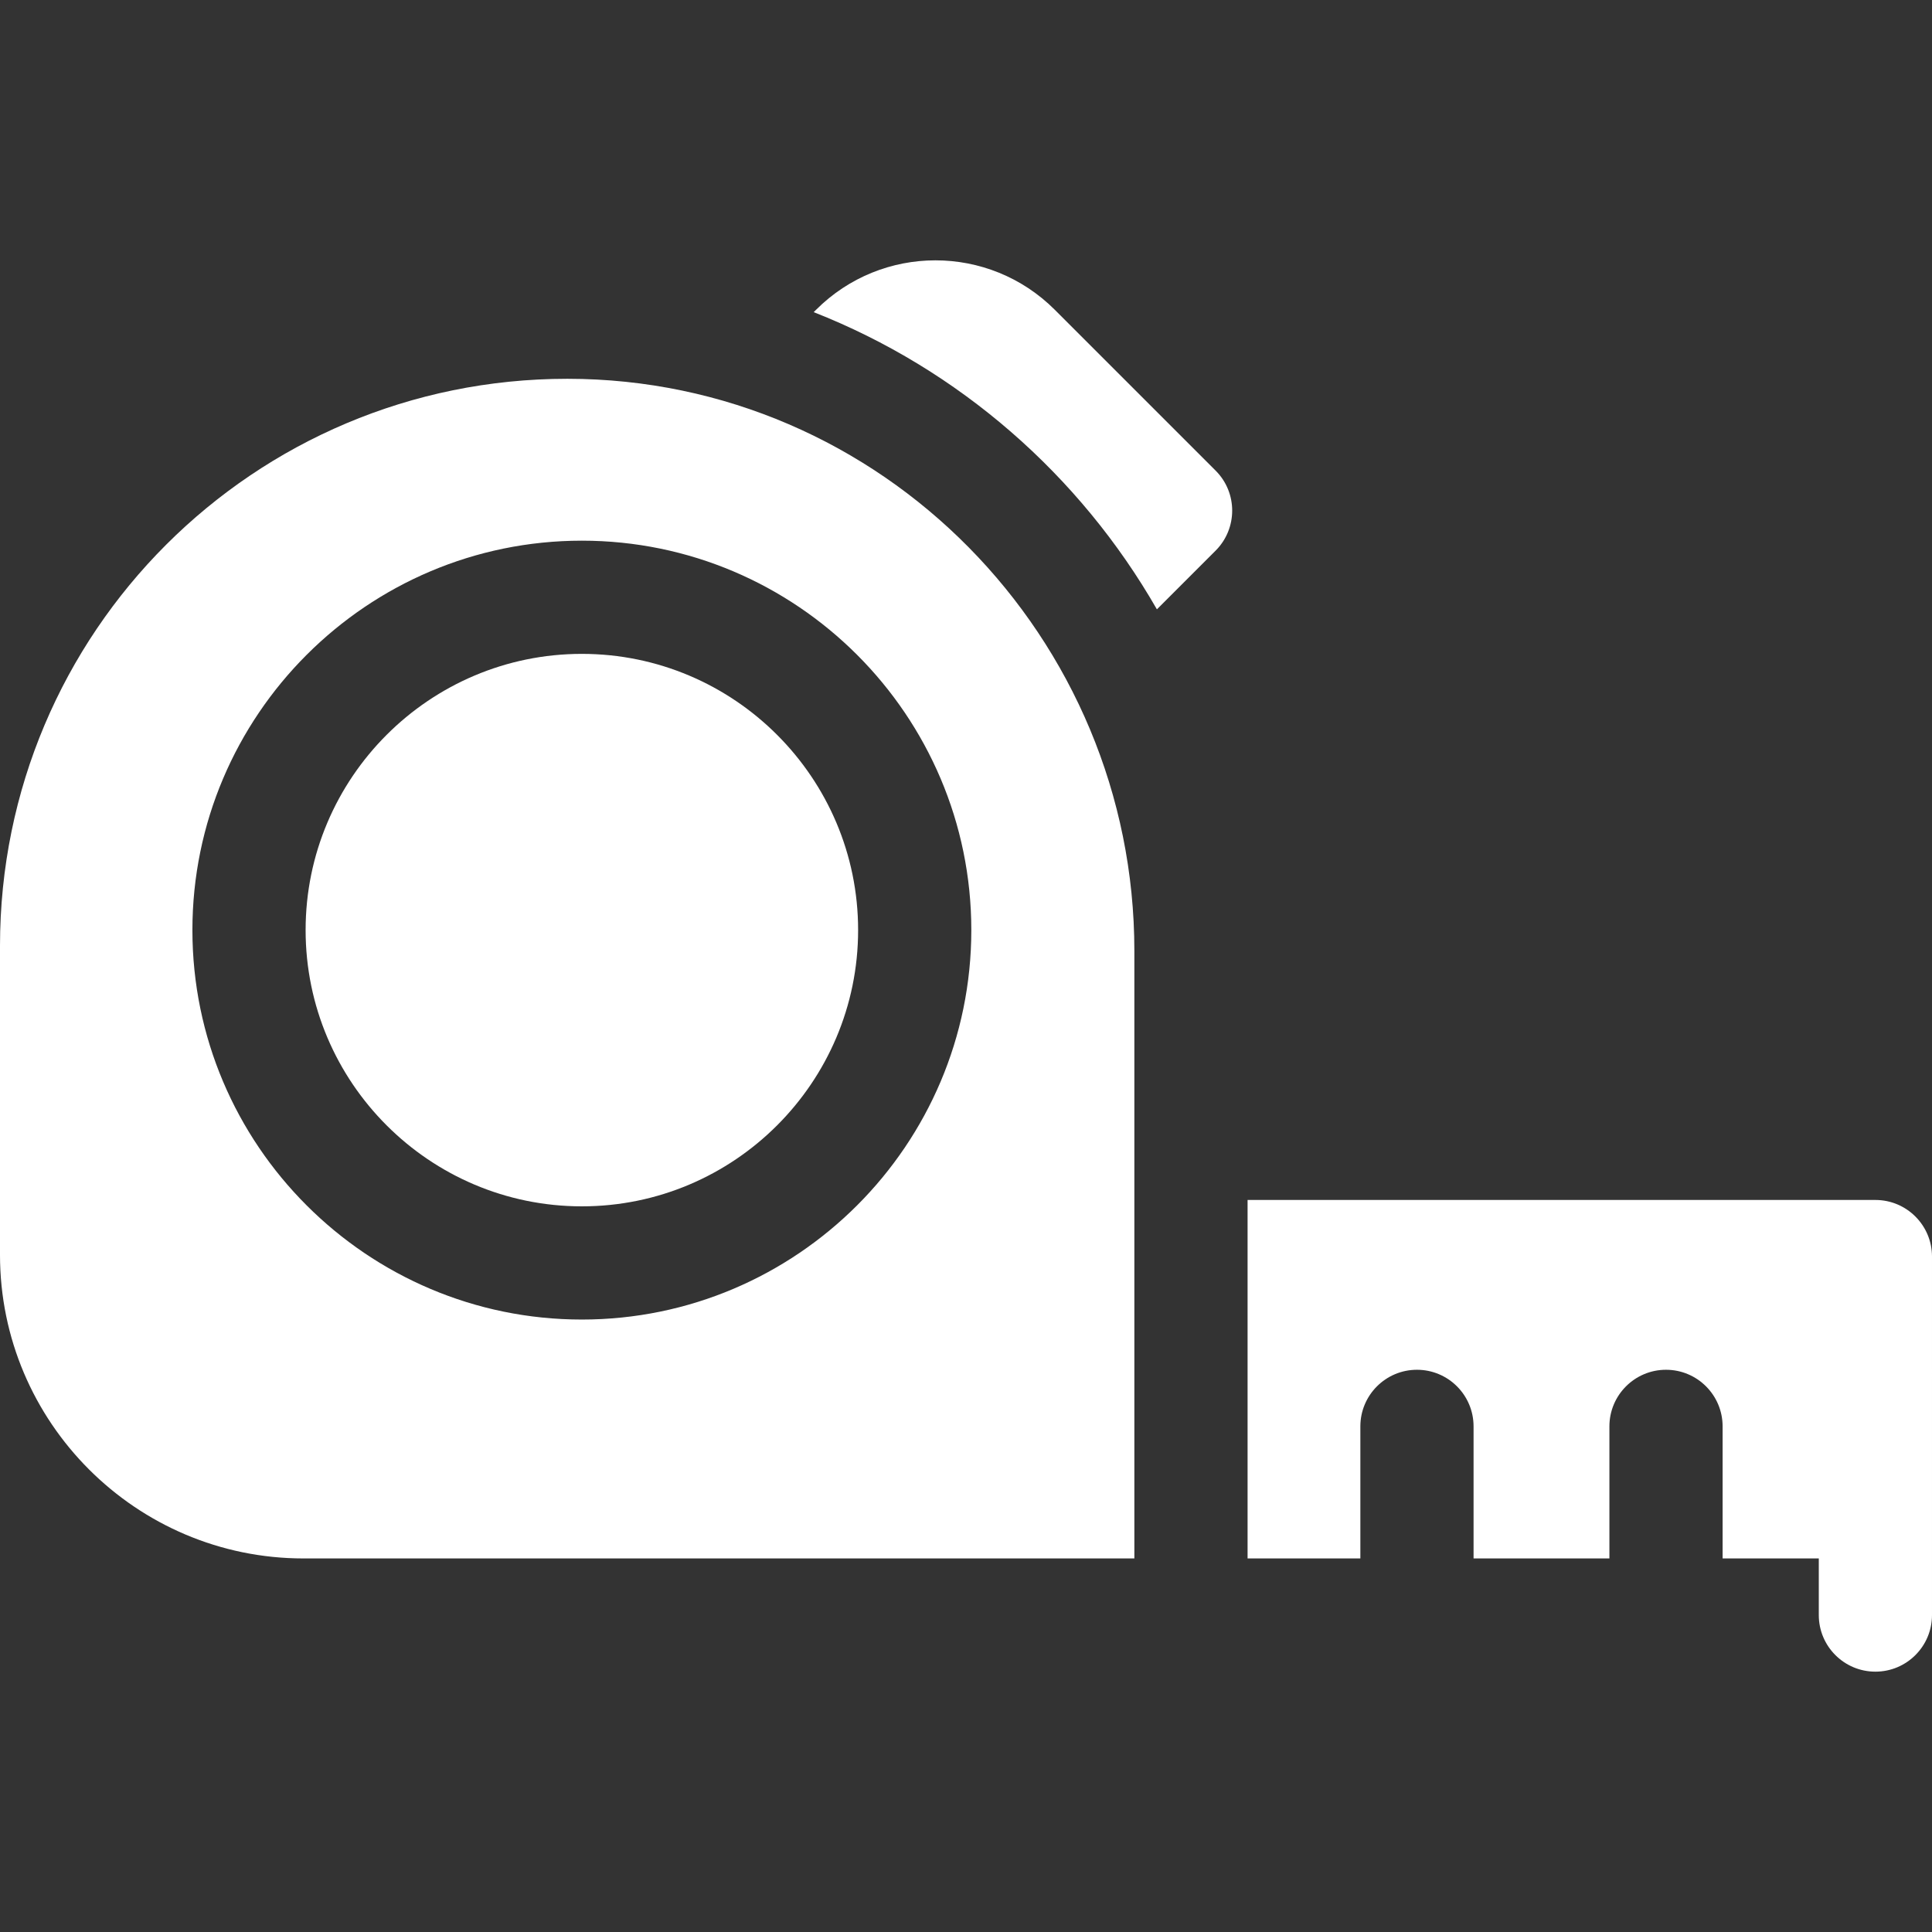
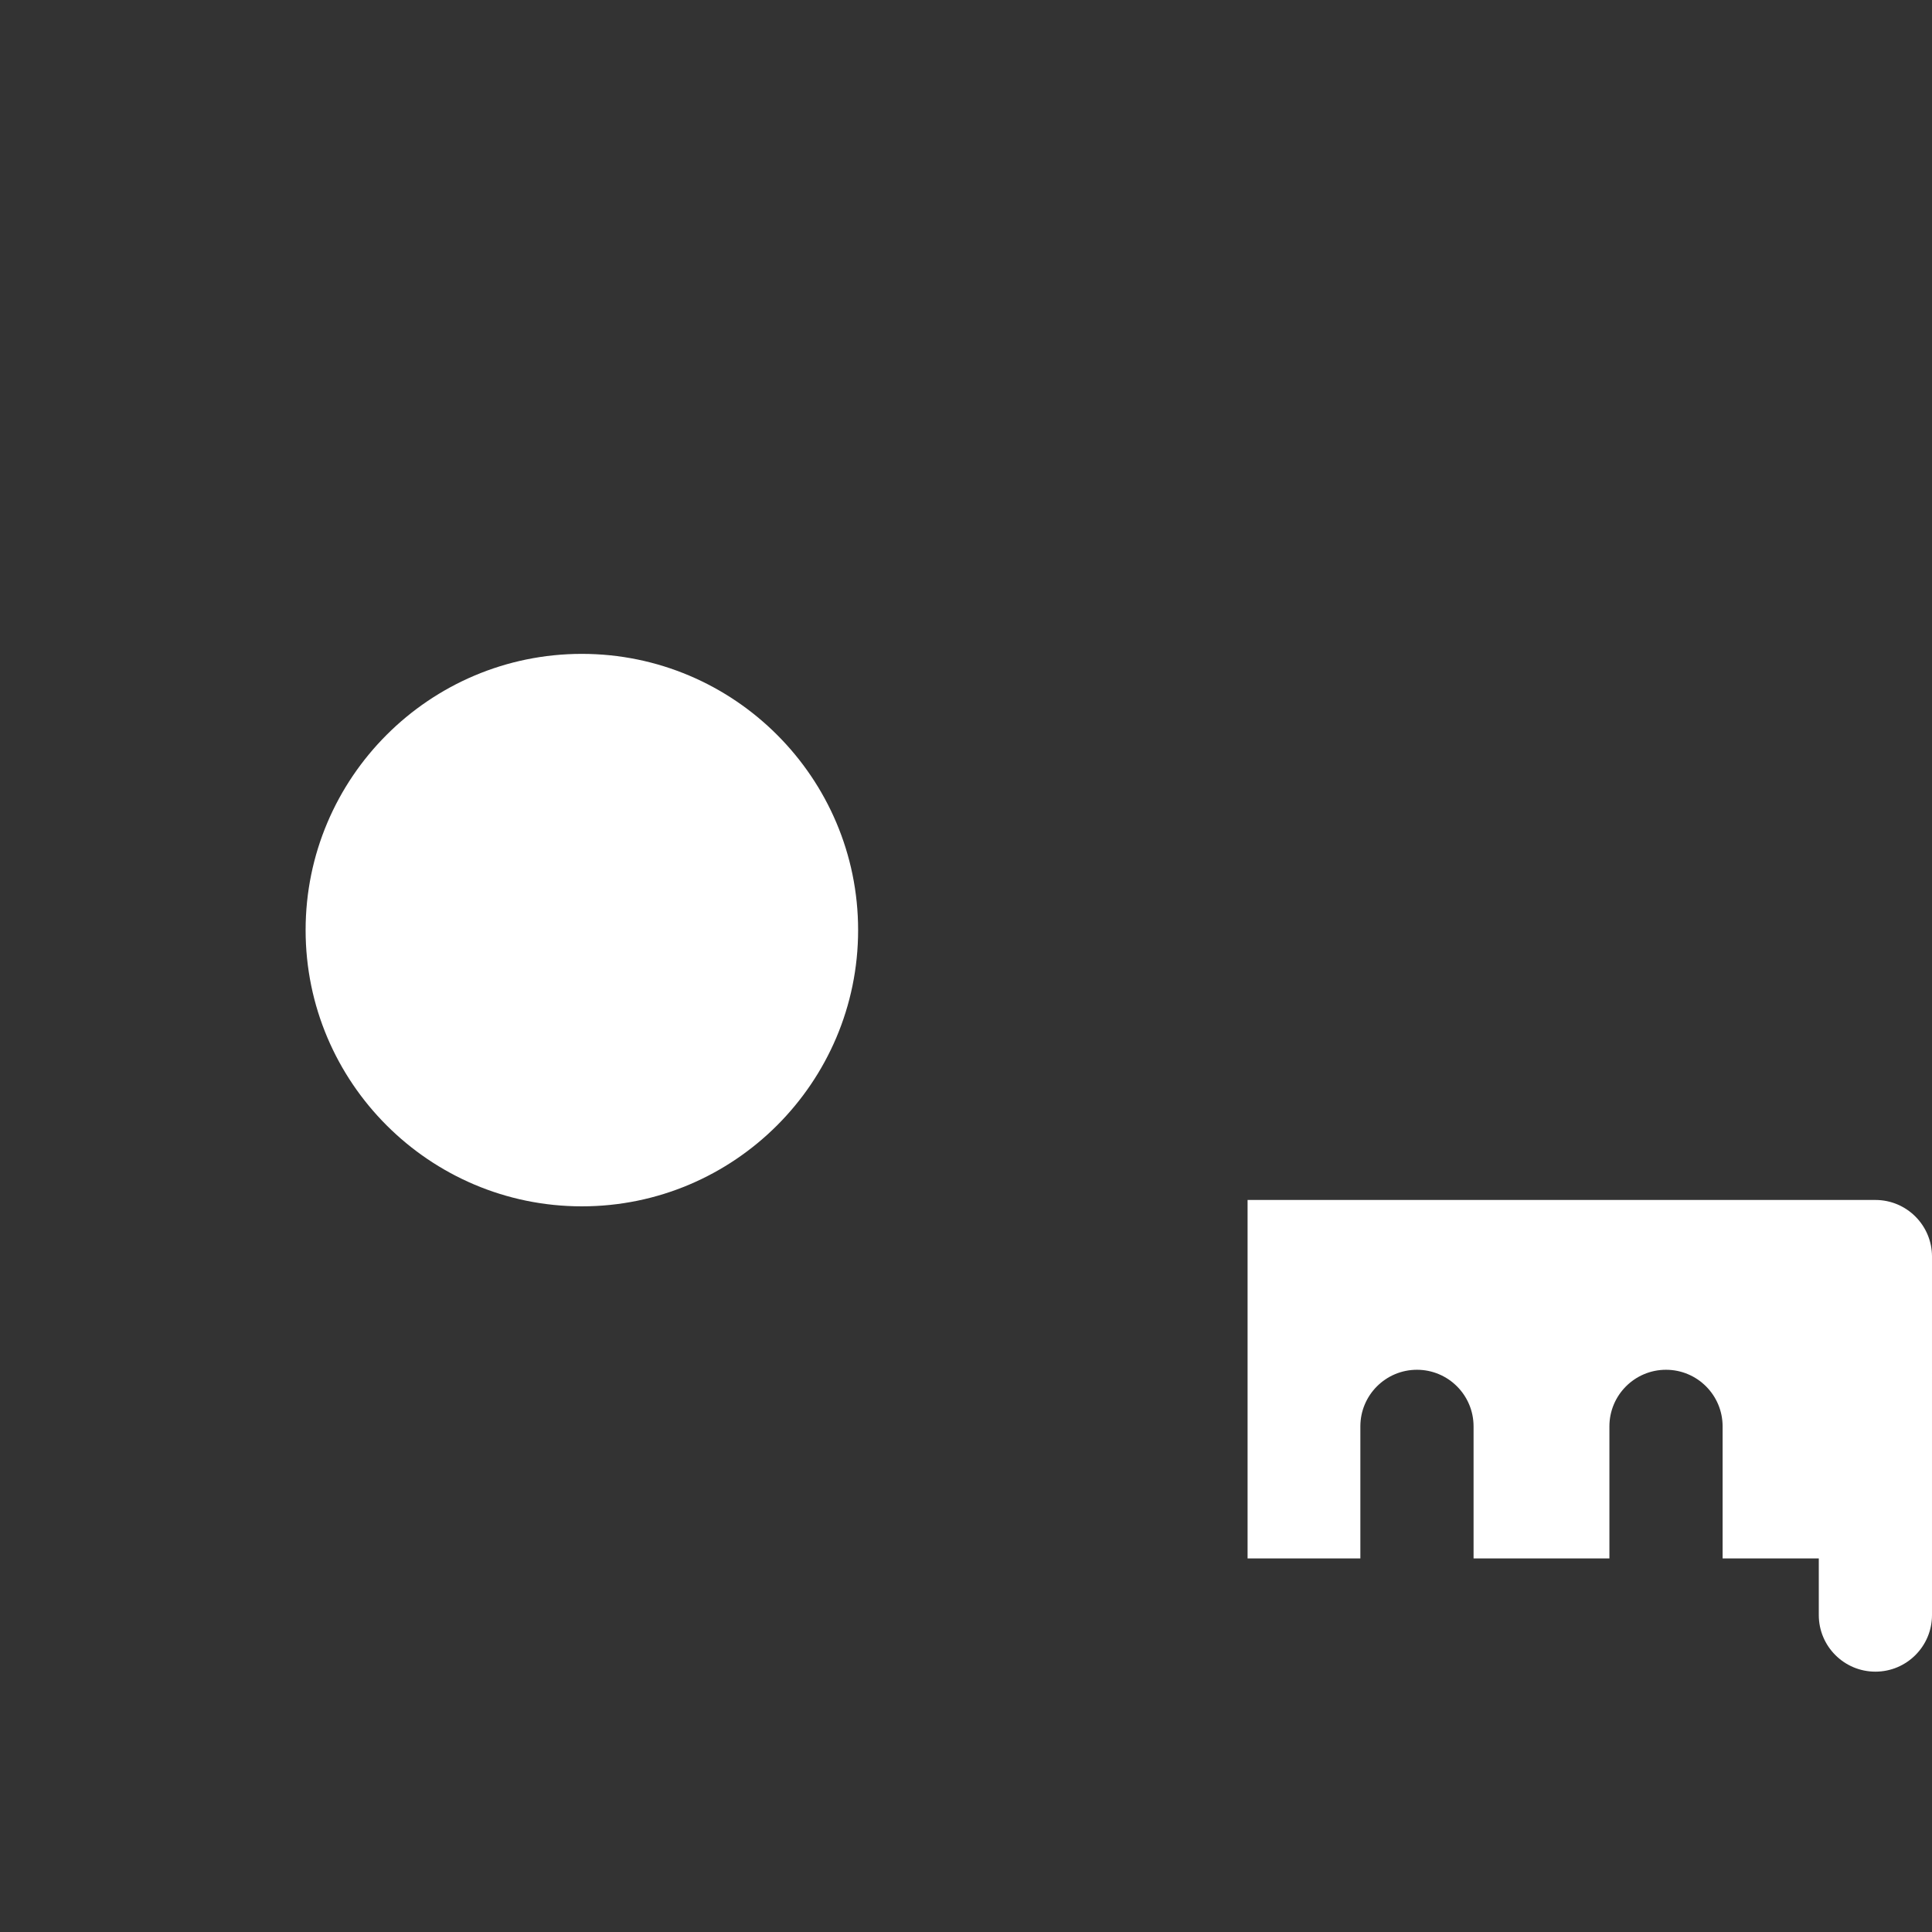
<svg xmlns="http://www.w3.org/2000/svg" width="512" height="512" x="0" y="0" viewBox="0 0 512 512" style="enable-background:new 0 0 512 512" xml:space="preserve">
  <rect x="0" y="0" width="512" height="512" fill="#333333" stroke="none" />
  <g>
    <g>
      <path d="m512 333.003c0-8.28-6.72-15-15-15h-166.38v95h29.89v-35c0-8.28 6.72-15 15-15s15 6.72 15 15v35h36v-35c0-8.28 6.72-15 15-15s15 6.72 15 15v35h25.49v15.003c0 8.284 6.716 15 15 15s15-6.716 15-15v-30s0-.001 0-.002 0-.001 0-.002z" fill="#ffffff" data-original="#000000" style="" />
-       <path d="m279.54 82.103c-17.49-17.49-45.81-17.47-63.28 0l-.62.62c38.45 15.11 70.53 43.14 90.95 78.76l15.56-15.56c5.83-5.83 5.88-15.33 0-21.21z" fill="#ffffff" data-original="#000000" style="" />
      <path d="m154.2 173.283c-40.37 0-73.21 32.84-73.21 73.2 0 40.37 32.84 73.21 73.21 73.21s73.21-32.84 73.21-73.21c0-40.36-32.84-73.2-73.21-73.2z" fill="#ffffff" data-original="#000000" style="" />
-       <path d="m150.39 100.383h-.08c-83.05 0-150.31 67.2-150.31 150.3v81.87c0 44.36 36.09 80.45 80.45 80.45h220.17v-161.02c0-83.01-66.95-151.56-150.23-151.6zm3.81 249.31c-56.91 0-103.21-46.3-103.21-103.21 0-56.9 46.3-103.2 103.21-103.2s103.21 46.3 103.21 103.2c0 56.91-46.3 103.21-103.21 103.21z" fill="#ffffff" data-original="#000000" style="" />
    </g>
  </g>
</svg>